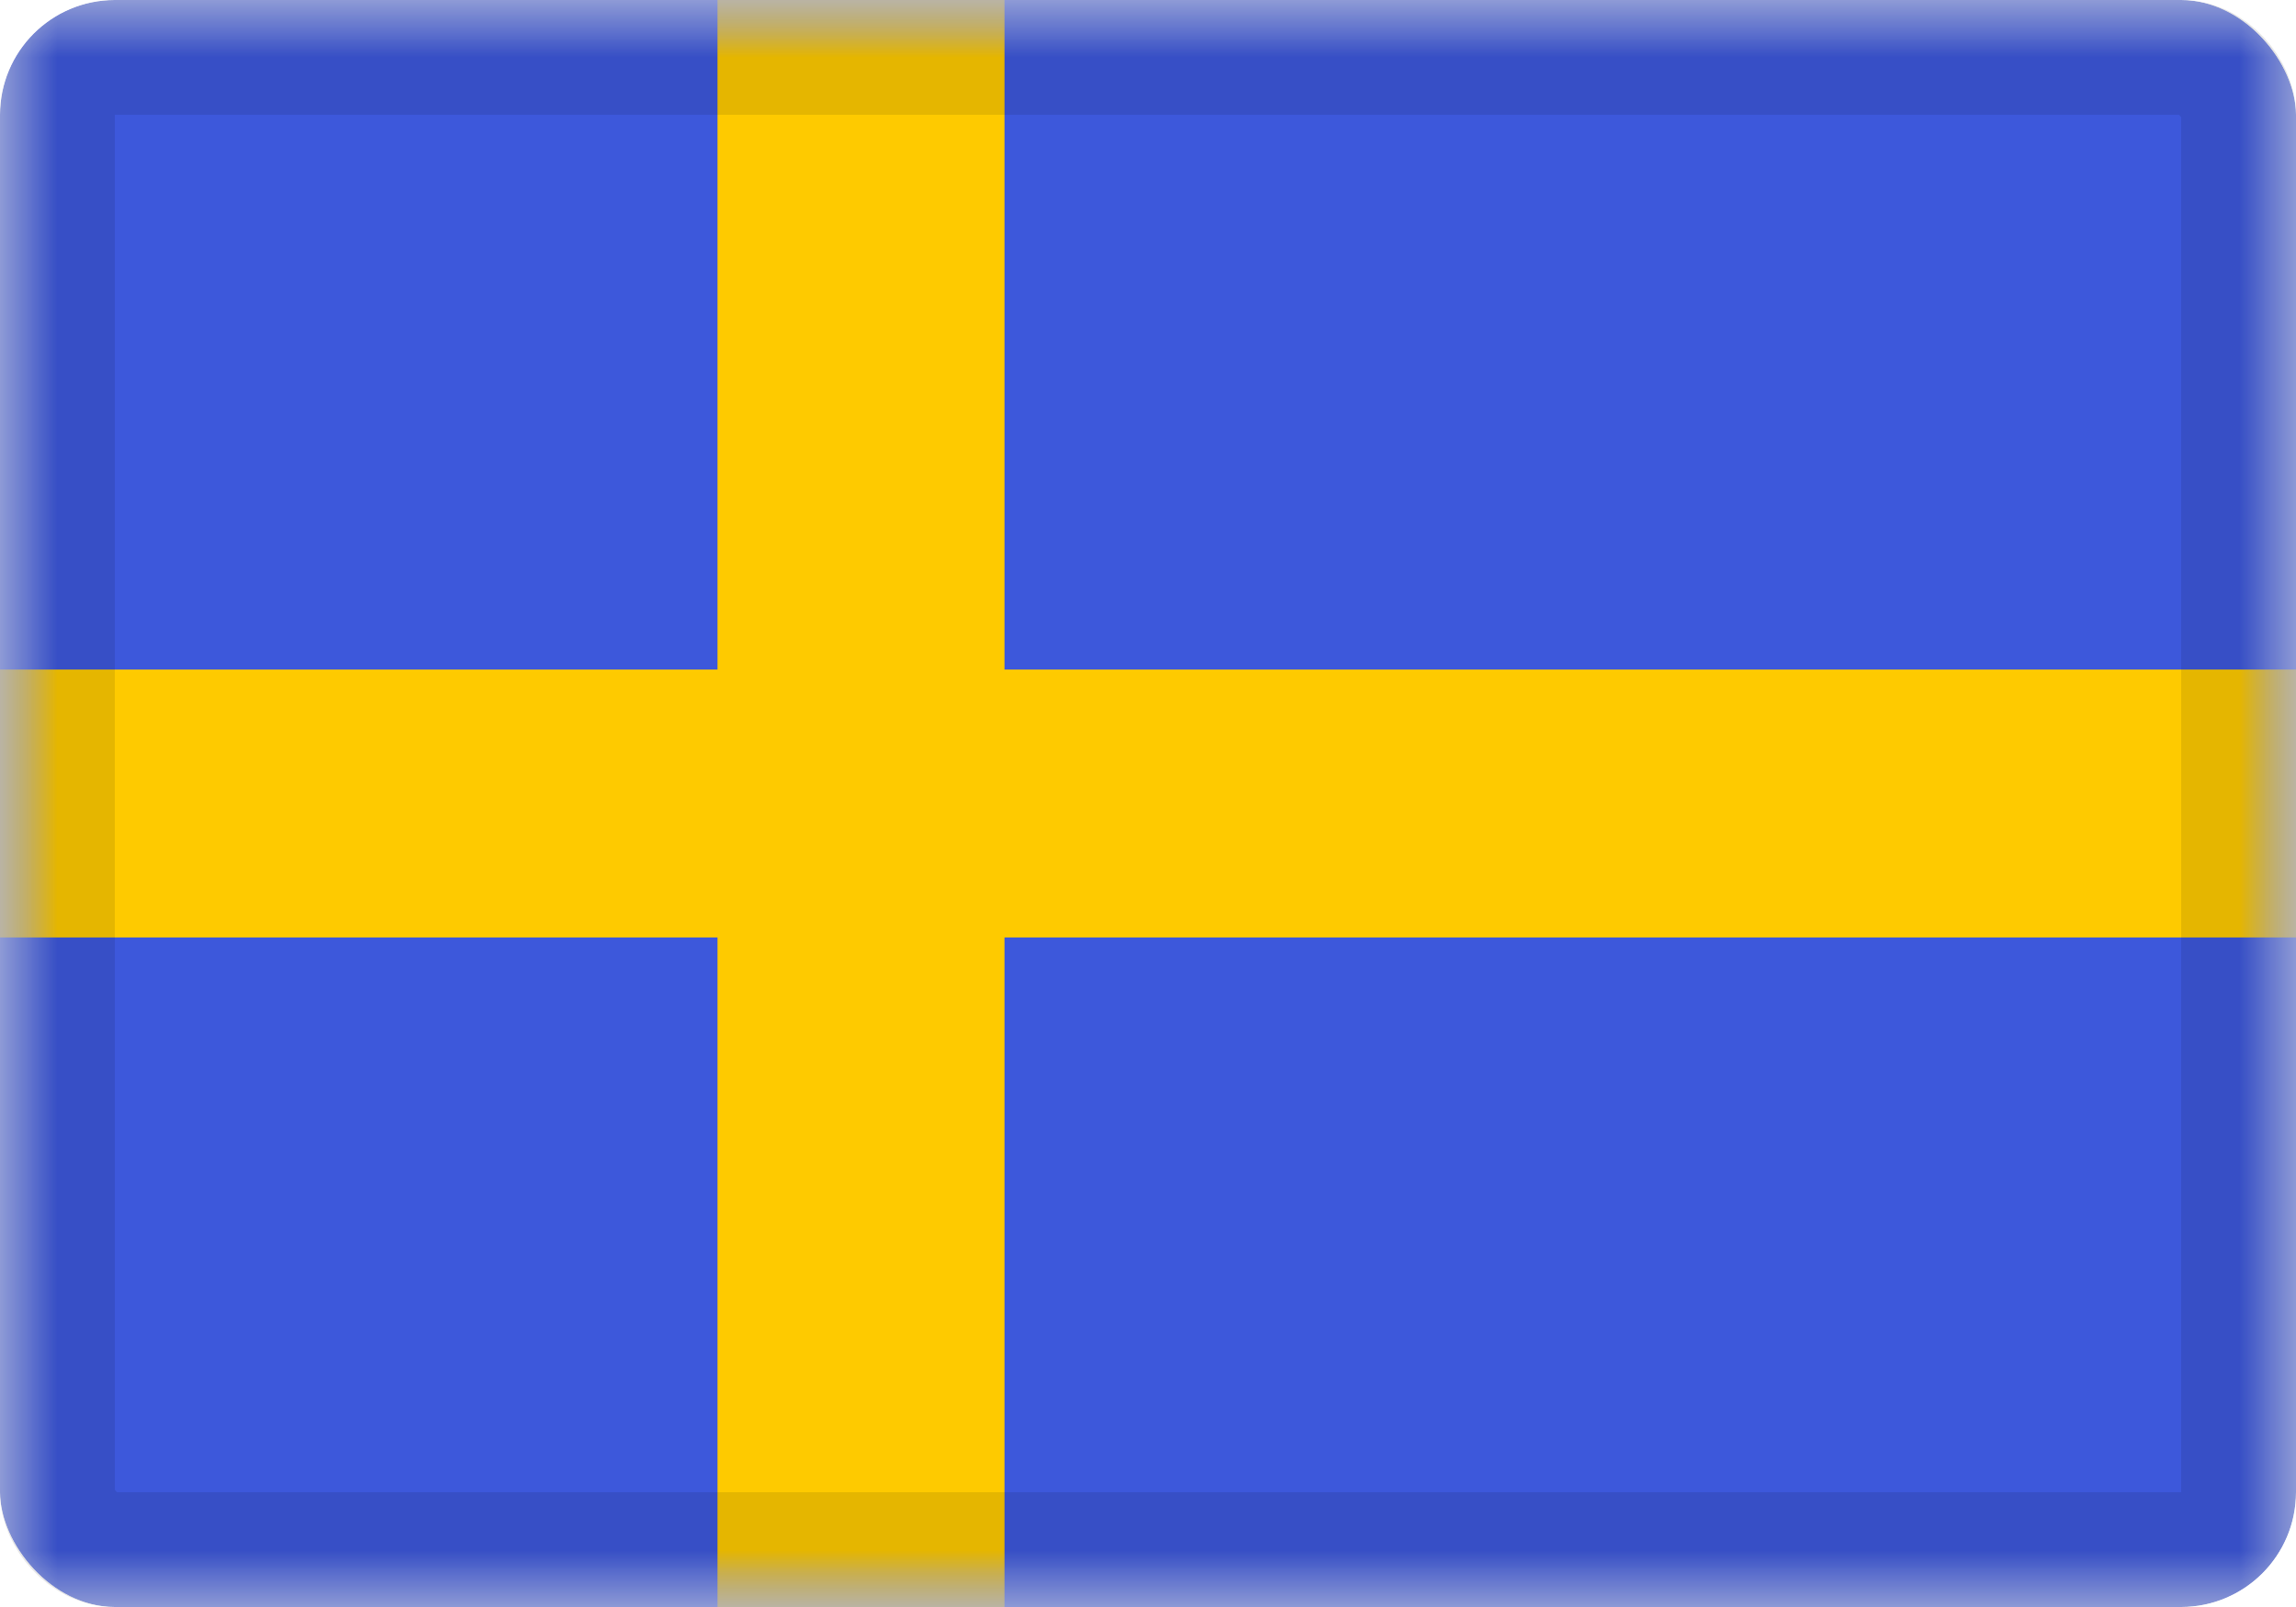
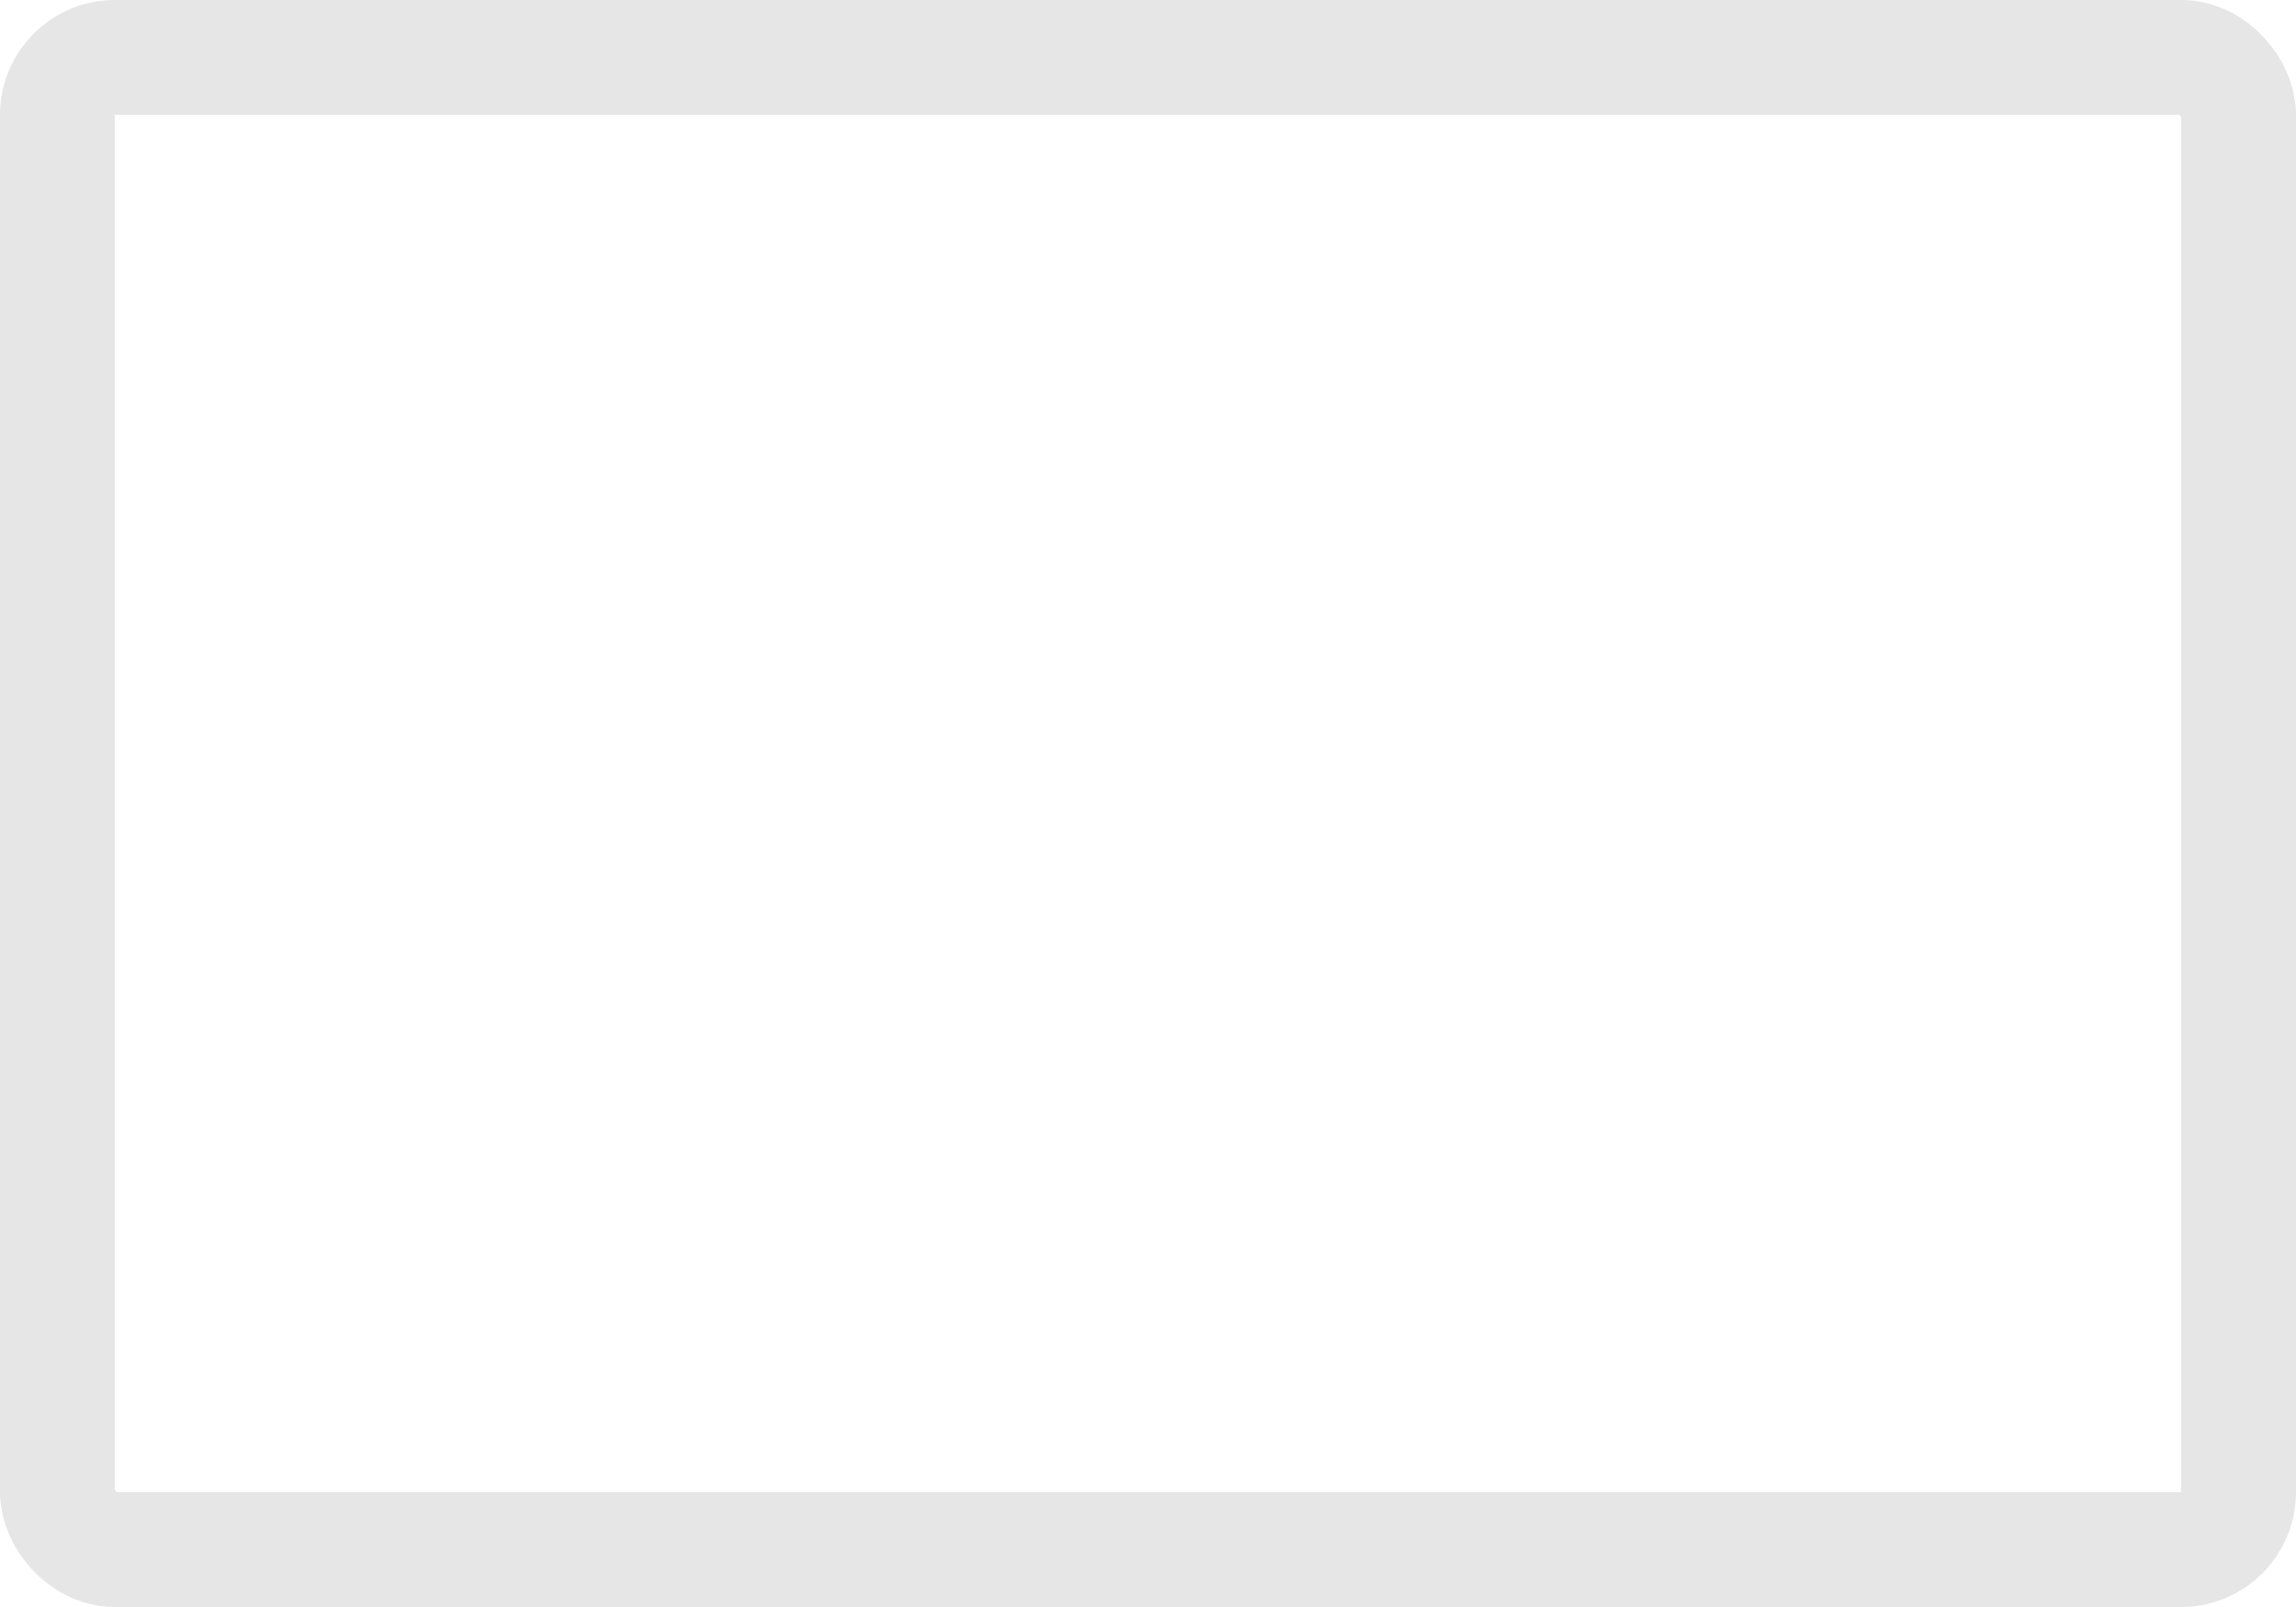
<svg xmlns="http://www.w3.org/2000/svg" width="20" height="14" viewBox="0 0 20 14" fill="none">
  <g clip-path="url(#clip0_4035_6318)">
    <mask id="mask0_4035_6318" style="mask-type:luminance" maskUnits="userSpaceOnUse" x="0" y="0" width="20" height="14">
-       <rect width="20" height="14" fill="white" />
-     </mask>
+       </mask>
    <g mask="url(#mask0_4035_6318)">
-       <path fill-rule="evenodd" clip-rule="evenodd" d="M0 0V14H20V0H0Z" fill="#3D58DB" />
      <mask id="mask1_4035_6318" style="mask-type:luminance" maskUnits="userSpaceOnUse" x="0" y="0" width="20" height="14">
-         <path fill-rule="evenodd" clip-rule="evenodd" d="M0 0V14H20V0H0Z" fill="white" />
-       </mask>
+         </mask>
      <g mask="url(#mask1_4035_6318)">
        <path fill-rule="evenodd" clip-rule="evenodd" d="M6.25 0H8.75V5.833H20V8.167H8.75V14H6.25V8.167H0V5.833H6.25V0Z" fill="#FECA00" />
      </g>
    </g>
  </g>
  <rect x="0.5" y="0.5" width="19" height="13" rx="0.5" stroke="black" stroke-opacity="0.1" style="mix-blend-mode:multiply" />
  <defs>
    <clipPath id="clip0_4035_6318">
      <rect width="20" height="14" rx="1" fill="white" />
    </clipPath>
  </defs>
</svg>